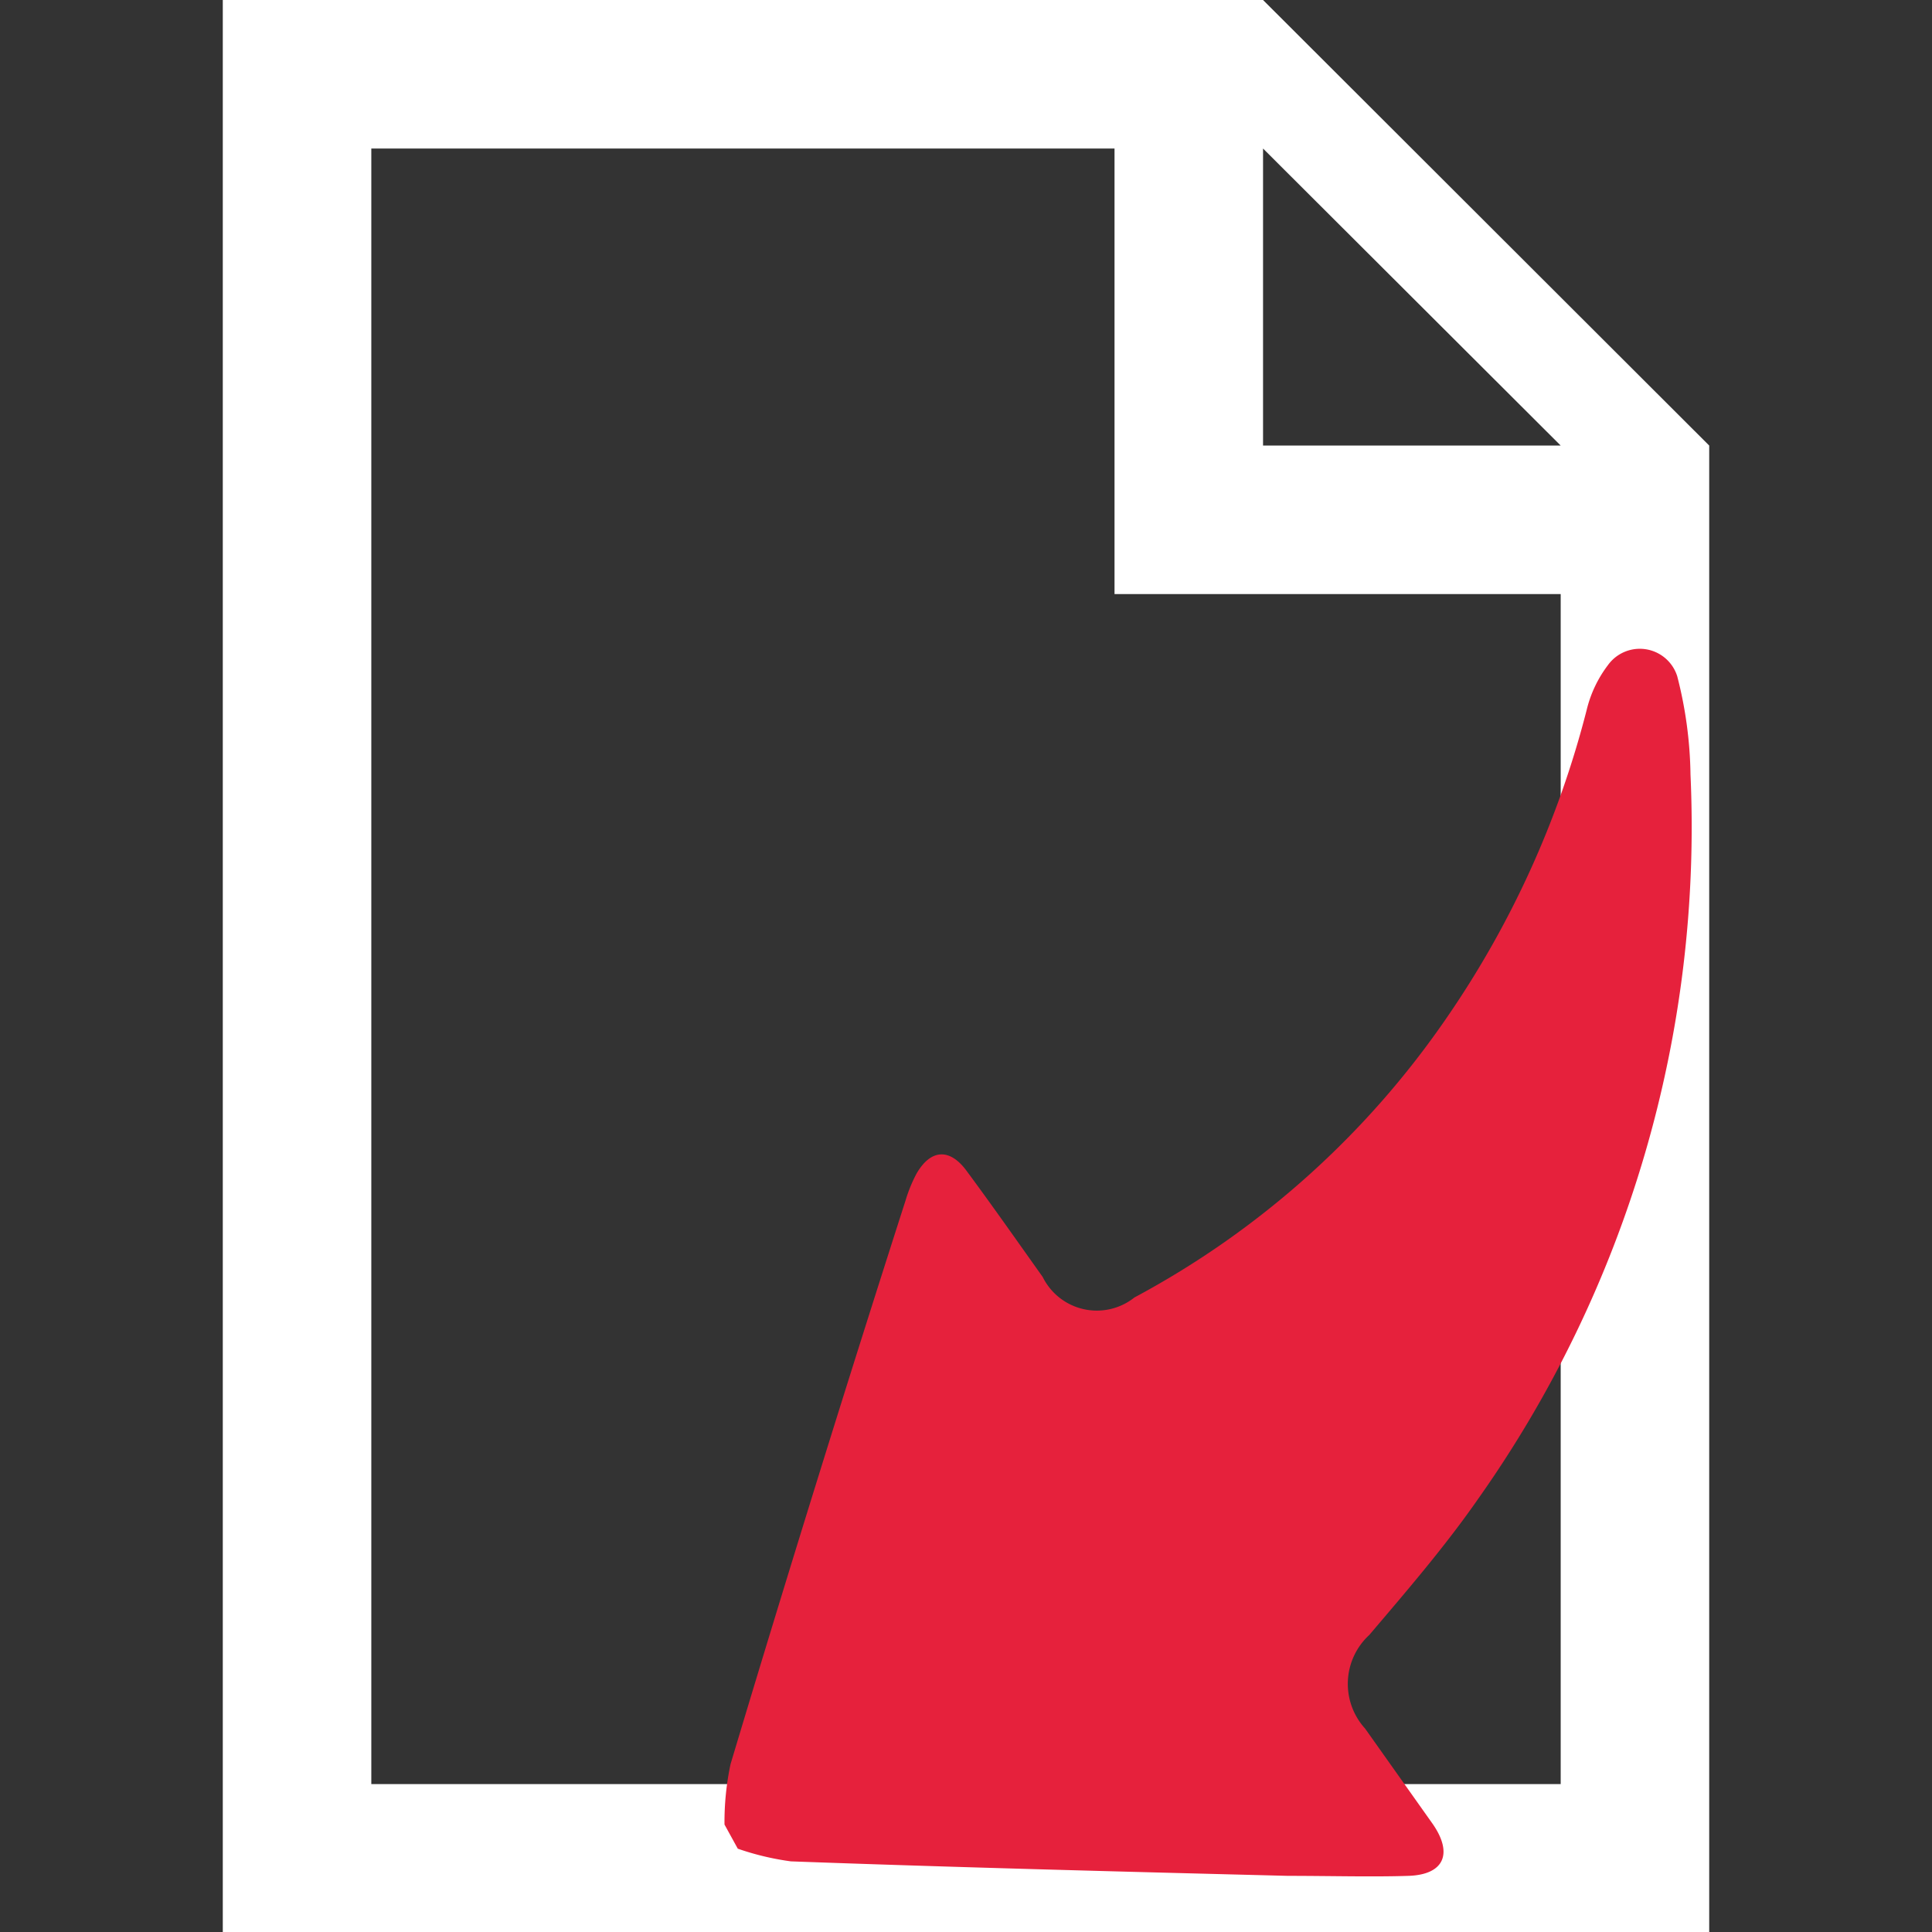
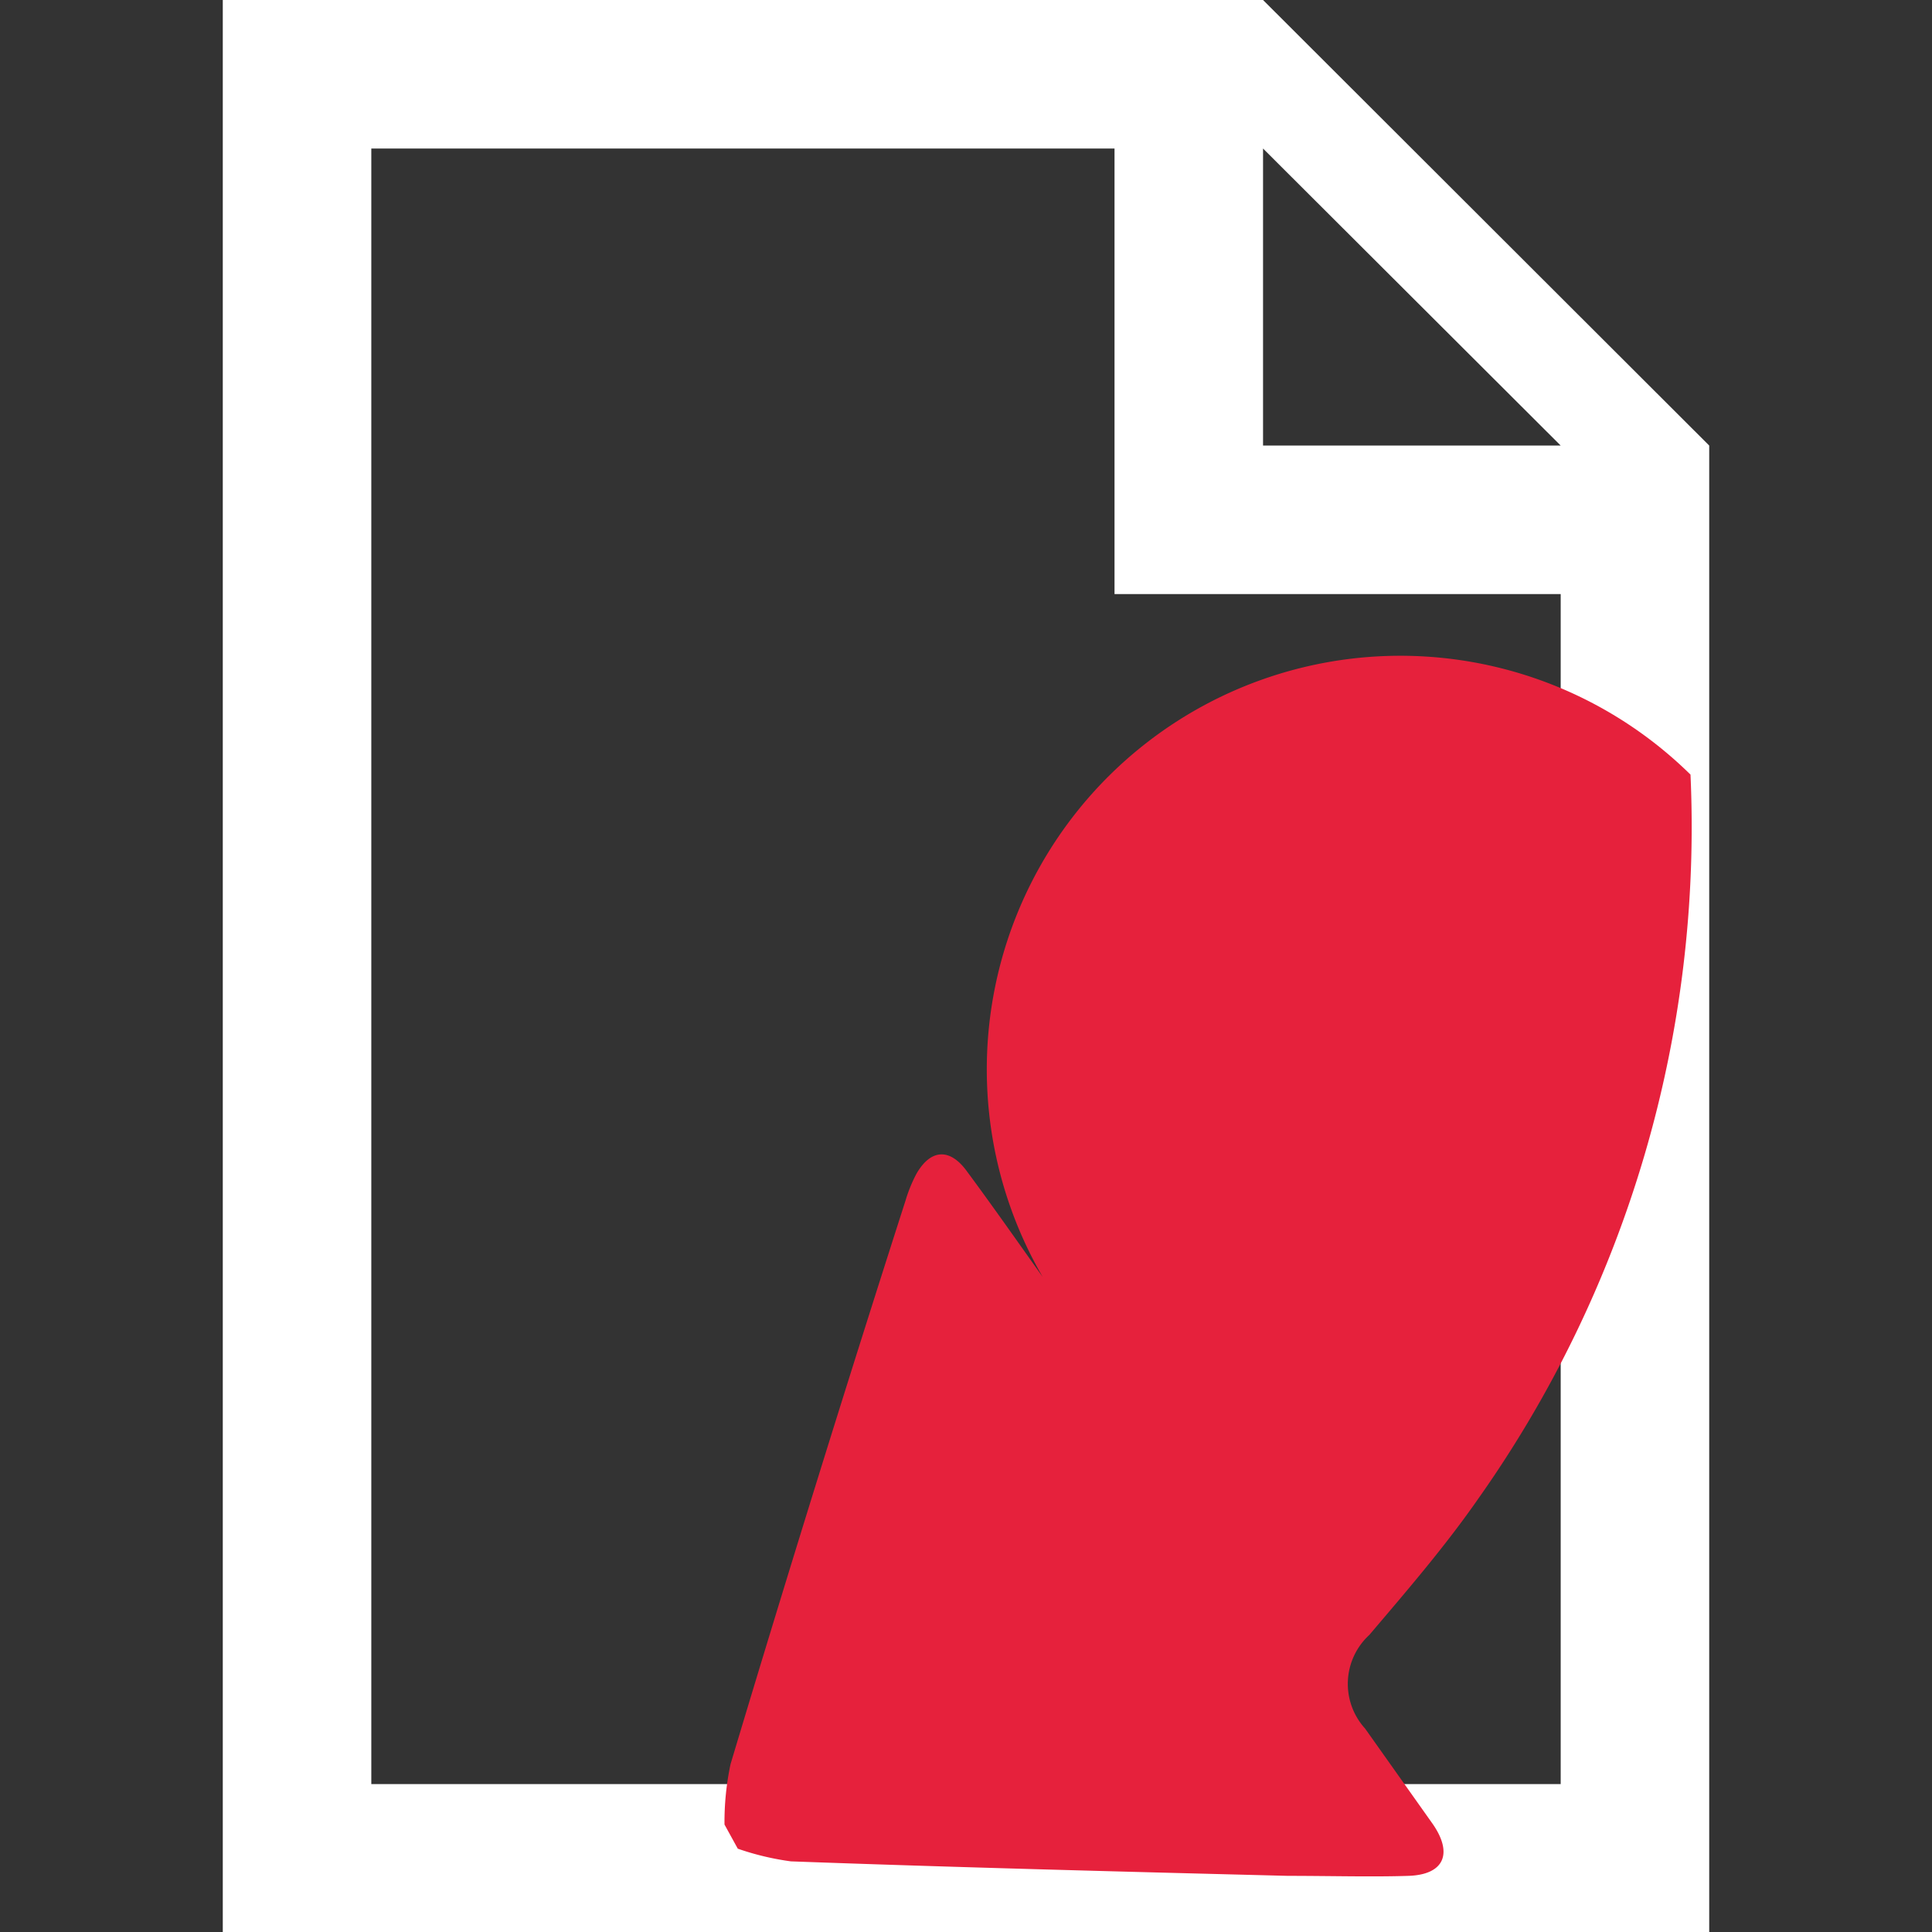
<svg xmlns="http://www.w3.org/2000/svg" id="Calque_1" data-name="Calque 1" viewBox="0 0 32 32">
  <rect x="0" y="0" width="32" height="32" fill="#333333" stroke="none" />
  <defs>
    <style>.cls-1{fill:#fff;}.cls-2{fill:none;}.cls-3{fill:#e6213c;}</style>
  </defs>
  <title>CmdExternalFile</title>
  <g id="external_file" data-name="external file">
    <path class="cls-1" d="M20.92,0H3.69V32H28.31V7.38Zm4.93,29.55H6.15V2.46H18.46V9.84h7.39ZM20.92,7.38V2.46l4.93,4.92Z" />
-     <polygon class="cls-2" points="25.85 7.38 20.92 7.38 20.92 2.46 25.85 7.38" />
    <polygon class="cls-2" points="25.85 9.84 25.85 29.55 6.15 29.55 6.15 2.46 18.46 2.46 18.46 9.84 25.85 9.84" />
-     <path class="cls-3" d="M12,30.22a4.62,4.62,0,0,1,.1-1Q13.5,24.55,15,19.88a2.39,2.39,0,0,1,.18-.44c.23-.4.54-.43.82-.06.43.58.85,1.18,1.27,1.77a1,1,0,0,0,1.52.34,14.65,14.65,0,0,0,5.17-4.63,15.93,15.93,0,0,0,2.32-5.1,2,2,0,0,1,.35-.74.65.65,0,0,1,1.15.18A6.85,6.85,0,0,1,28,12.83a19.27,19.27,0,0,1-3.52,12c-.55.79-1.18,1.52-1.8,2.25a1.1,1.1,0,0,0-.07,1.55l1.12,1.58c.34.49.19.84-.4.86s-1.32,0-2,0c-2.75-.07-5.49-.14-8.23-.24a4.51,4.51,0,0,1-.88-.21Z" />
+     <path class="cls-3" d="M12,30.22a4.62,4.62,0,0,1,.1-1Q13.5,24.55,15,19.88a2.39,2.39,0,0,1,.18-.44c.23-.4.54-.43.82-.06.43.58.85,1.18,1.27,1.77A6.85,6.85,0,0,1,28,12.83a19.27,19.27,0,0,1-3.52,12c-.55.79-1.18,1.52-1.8,2.25a1.1,1.1,0,0,0-.07,1.55l1.12,1.58c.34.49.19.84-.4.86s-1.32,0-2,0c-2.75-.07-5.49-.14-8.23-.24a4.51,4.51,0,0,1-.88-.21Z" />
  </g>
</svg>